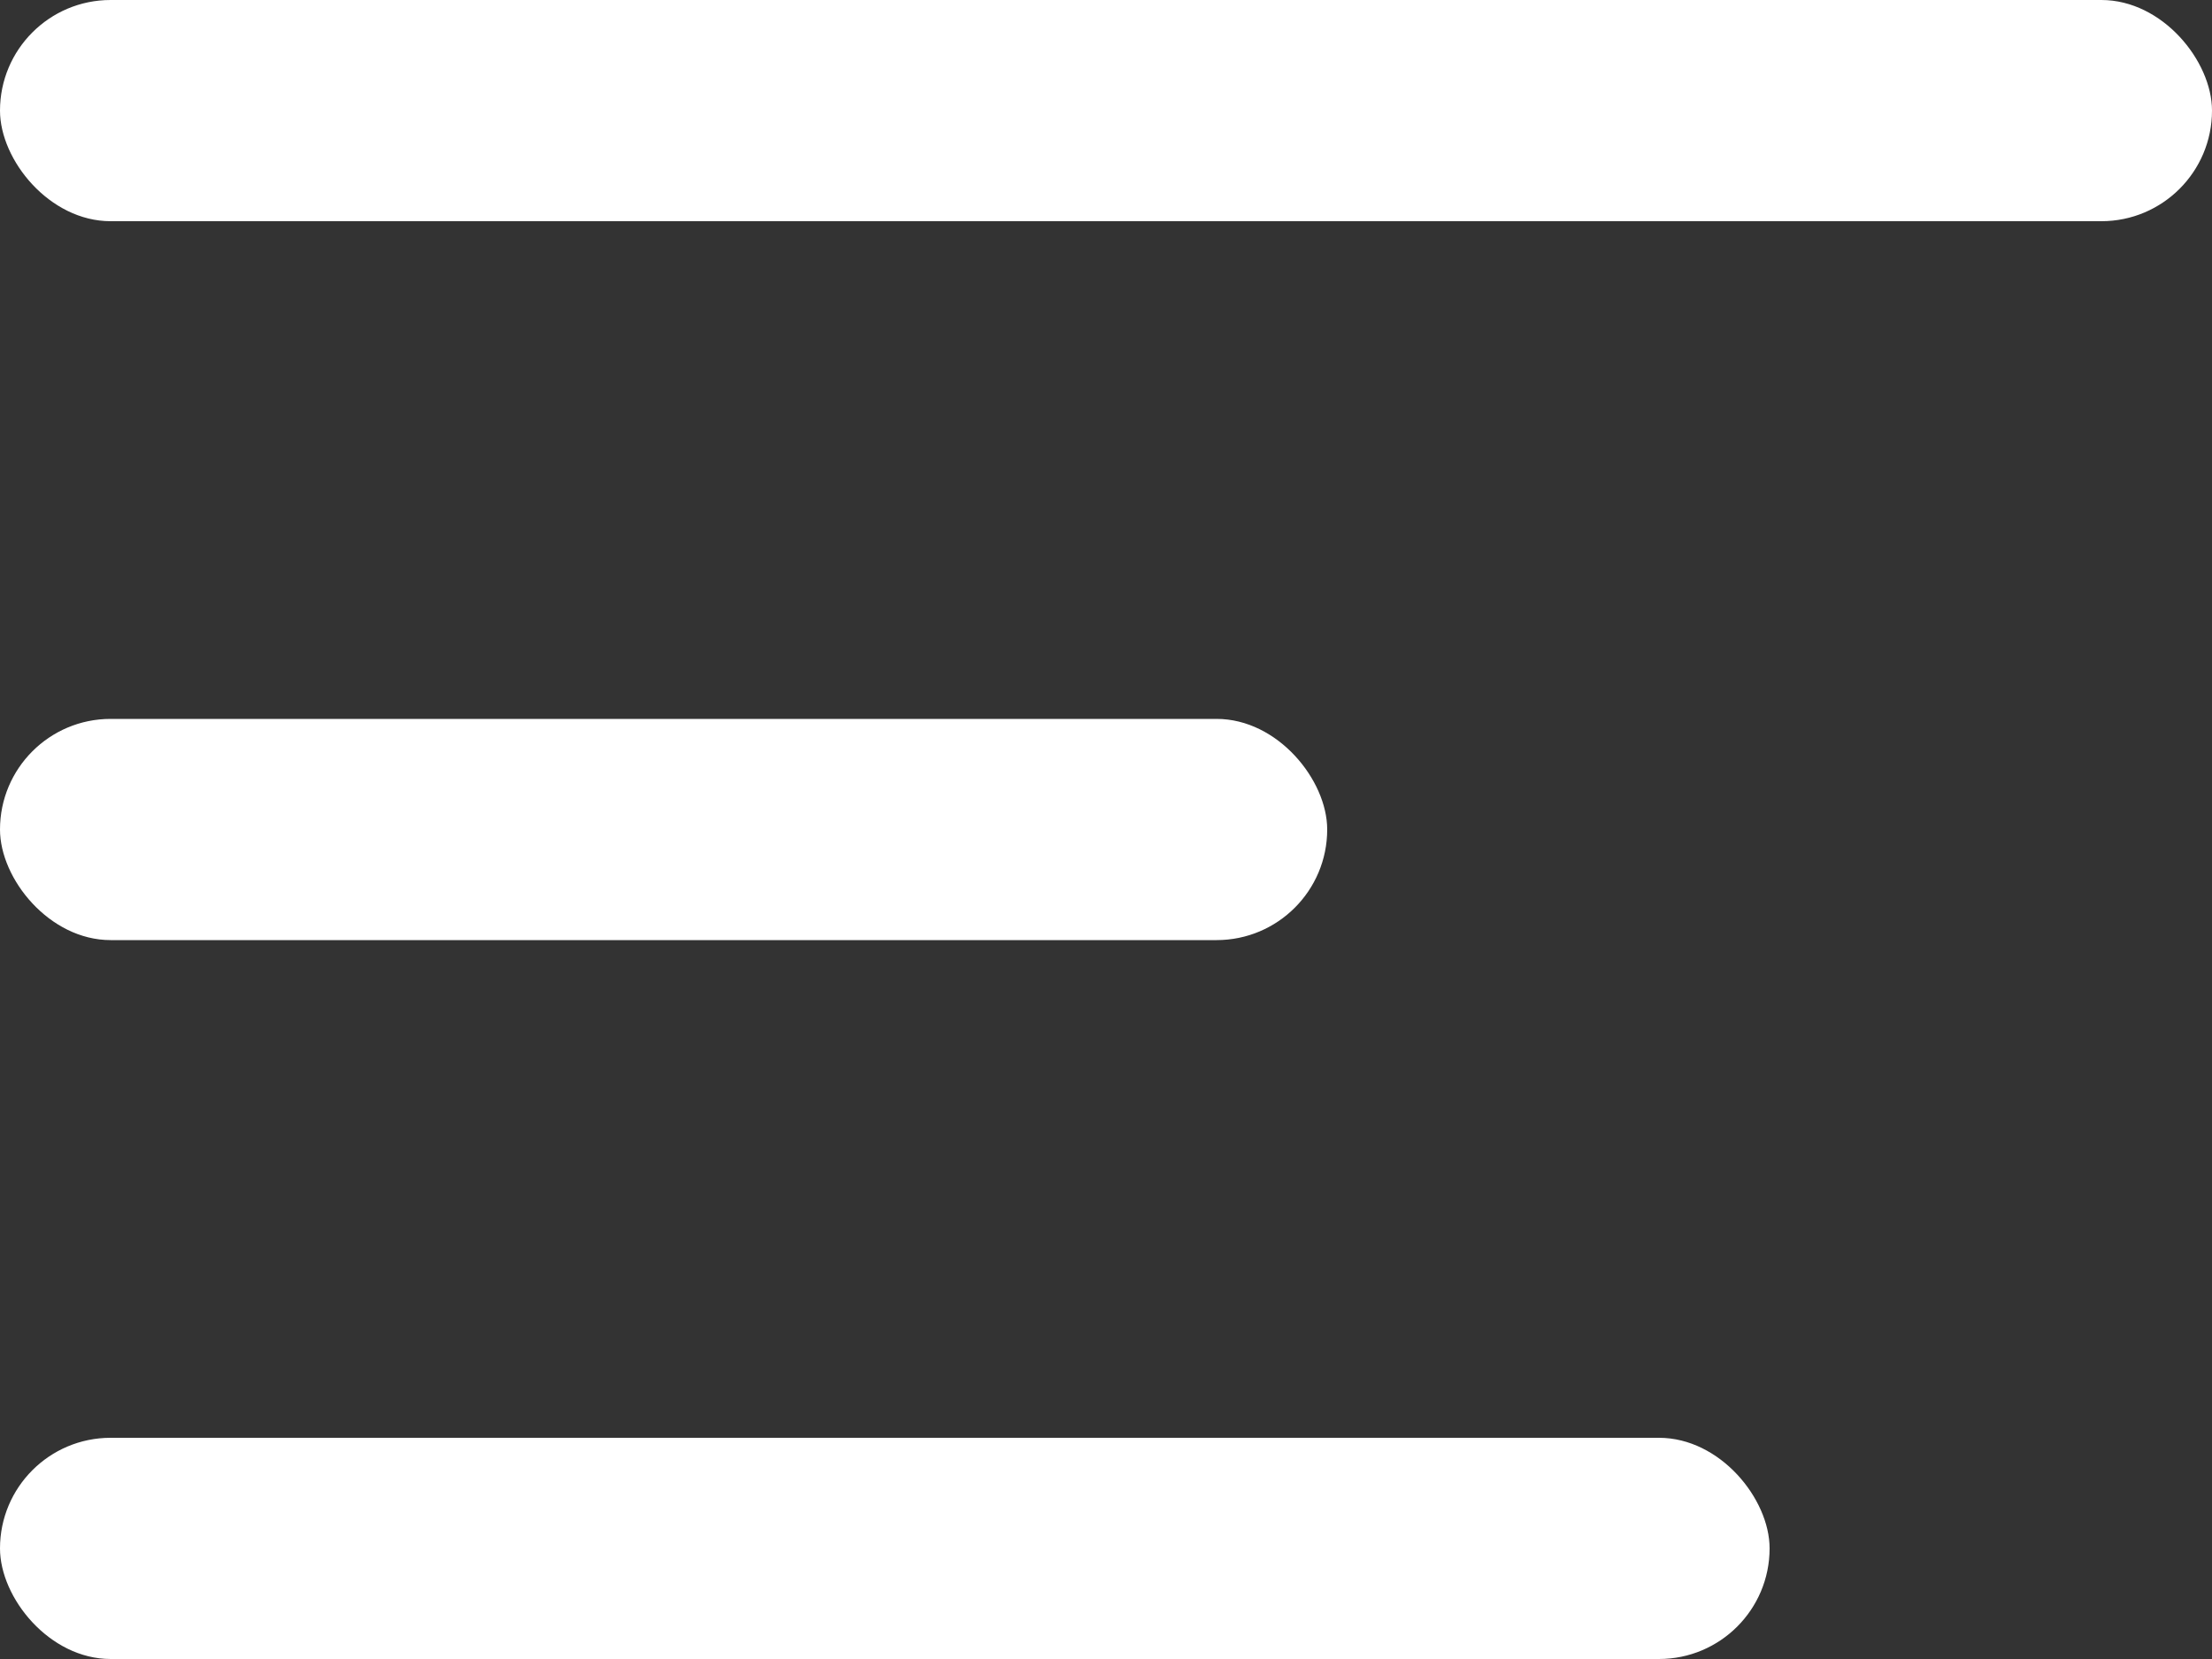
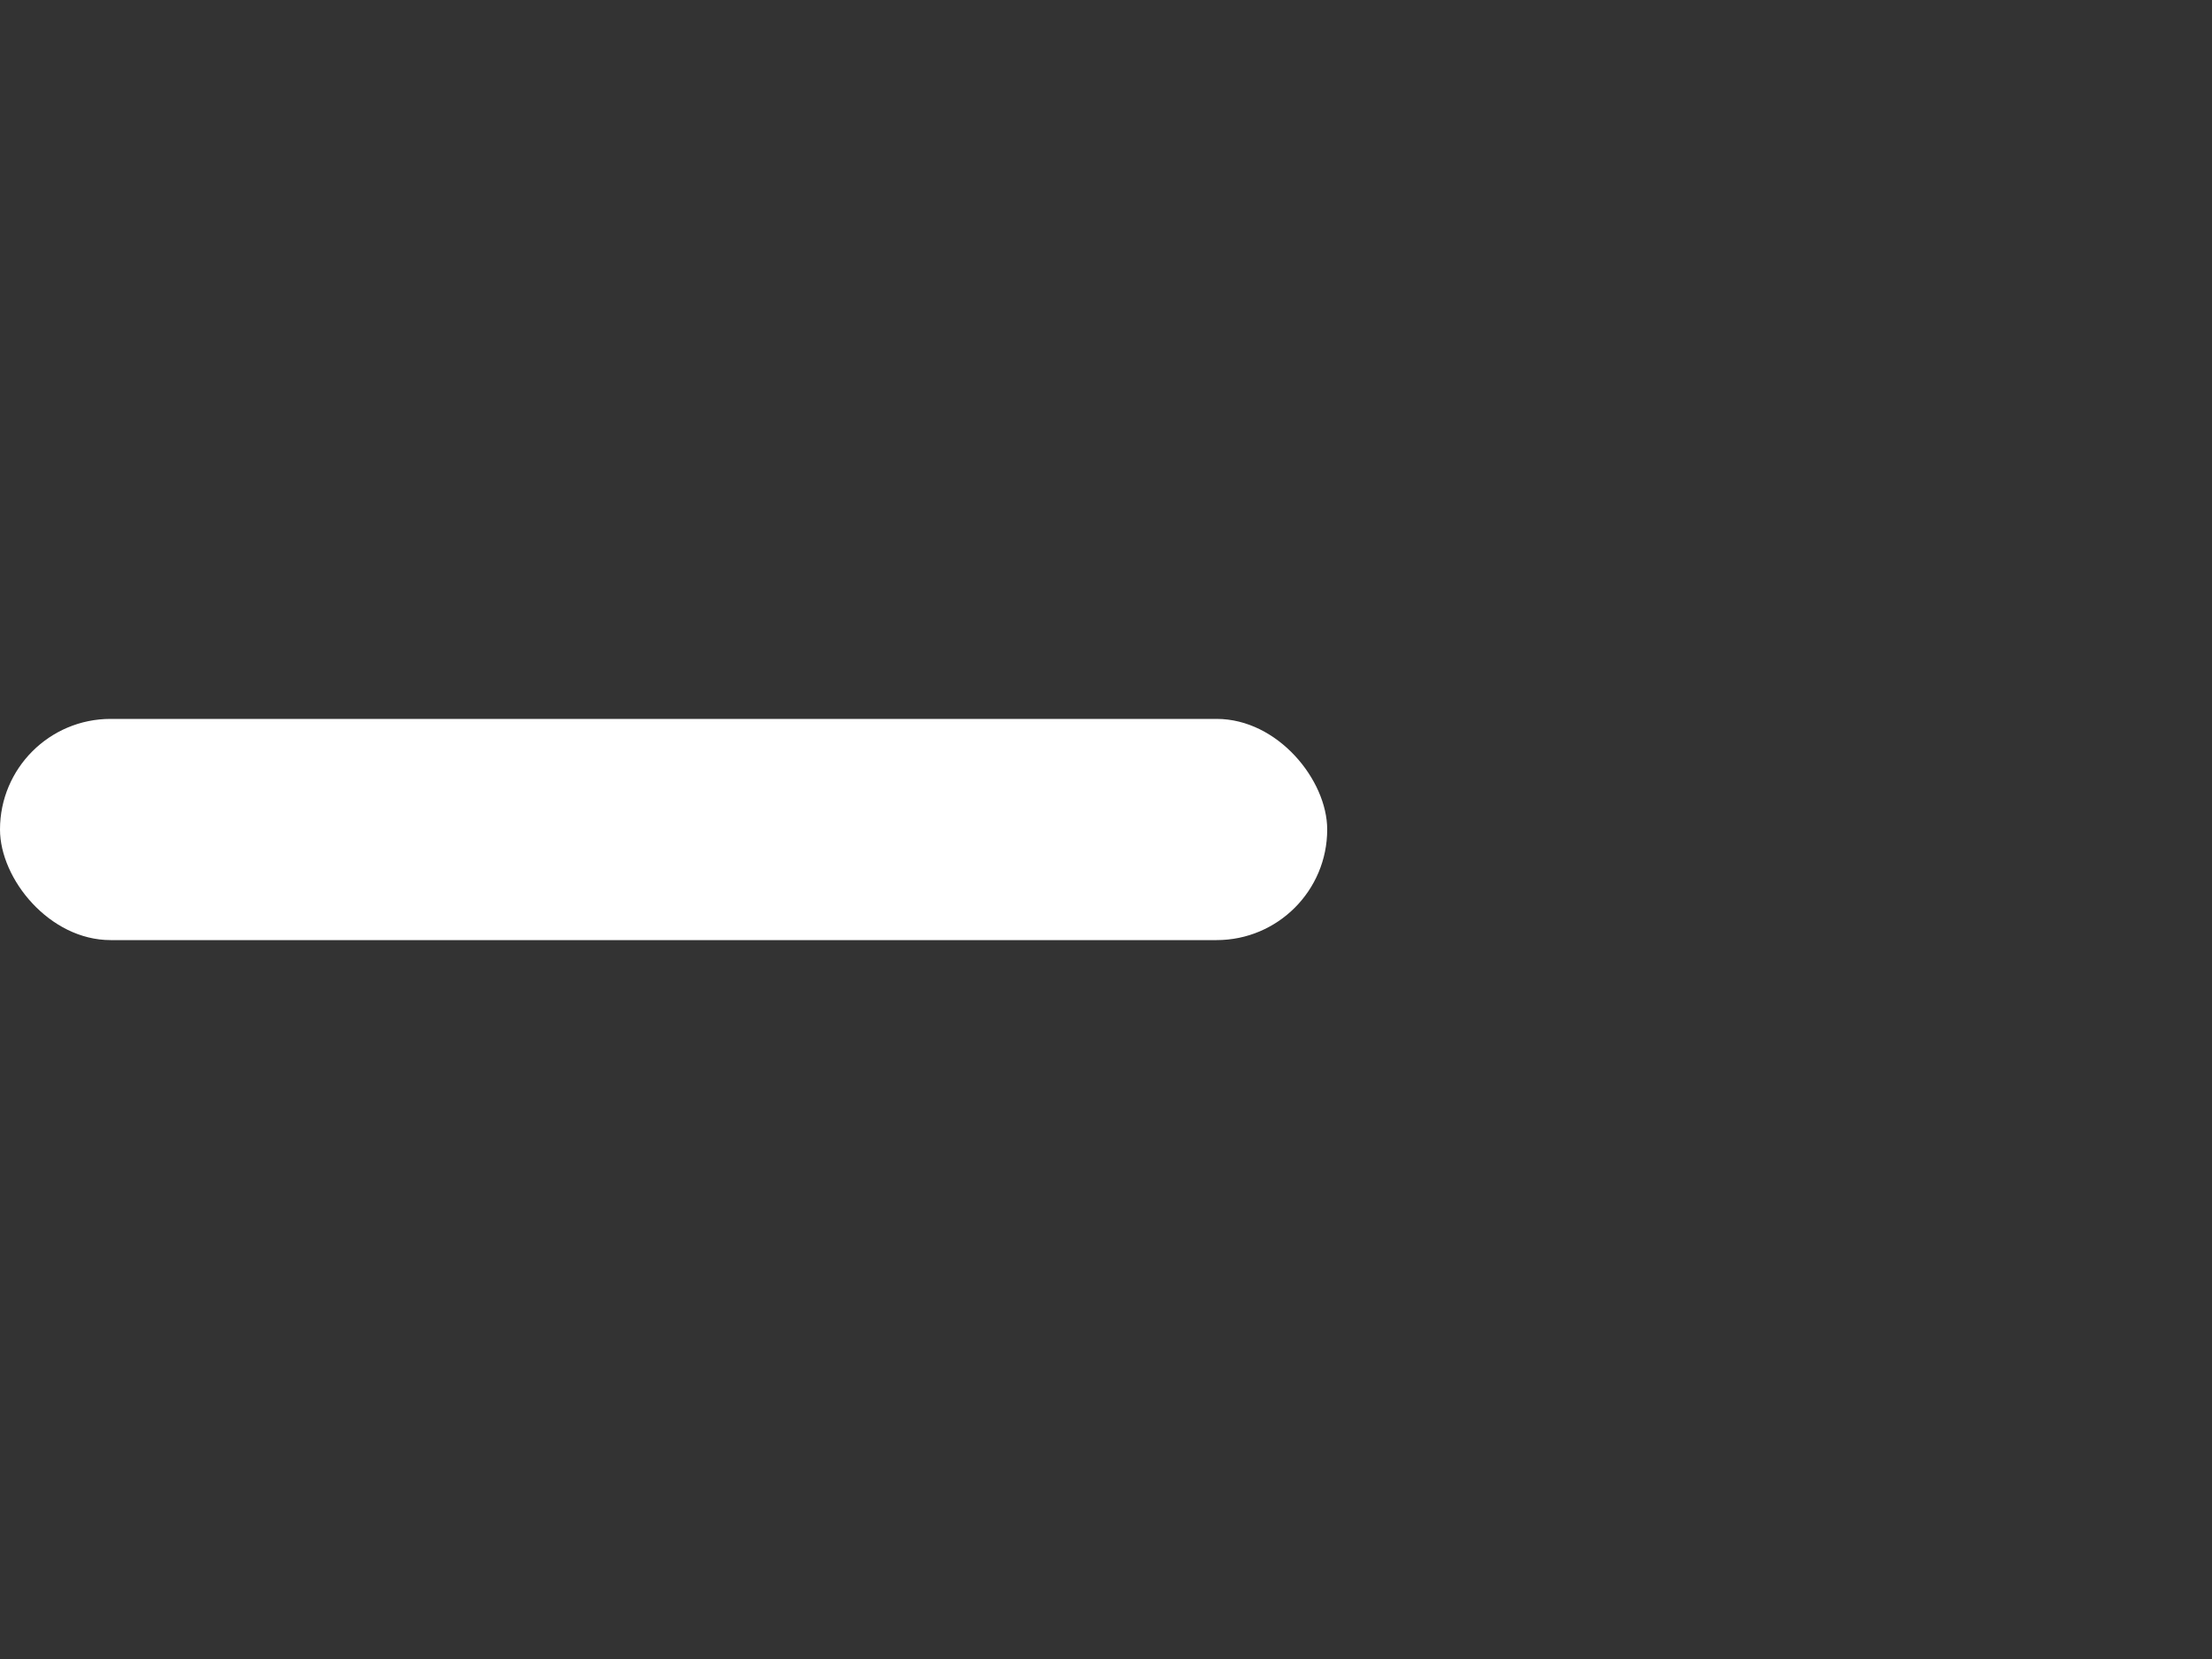
<svg xmlns="http://www.w3.org/2000/svg" width="200" height="150" viewBox="0 0 200 150" fill="none">
  <rect x="0" y="0" width="200" height="150" fill="#333333" stroke="none" />
-   <rect y="130" width="160" height="20" rx="10" fill="#ffffff" />
  <rect y="65" width="120" height="20" rx="10" fill="#ffffff" />
-   <rect width="200" height="20" rx="10" fill="#ffffff" />
</svg>